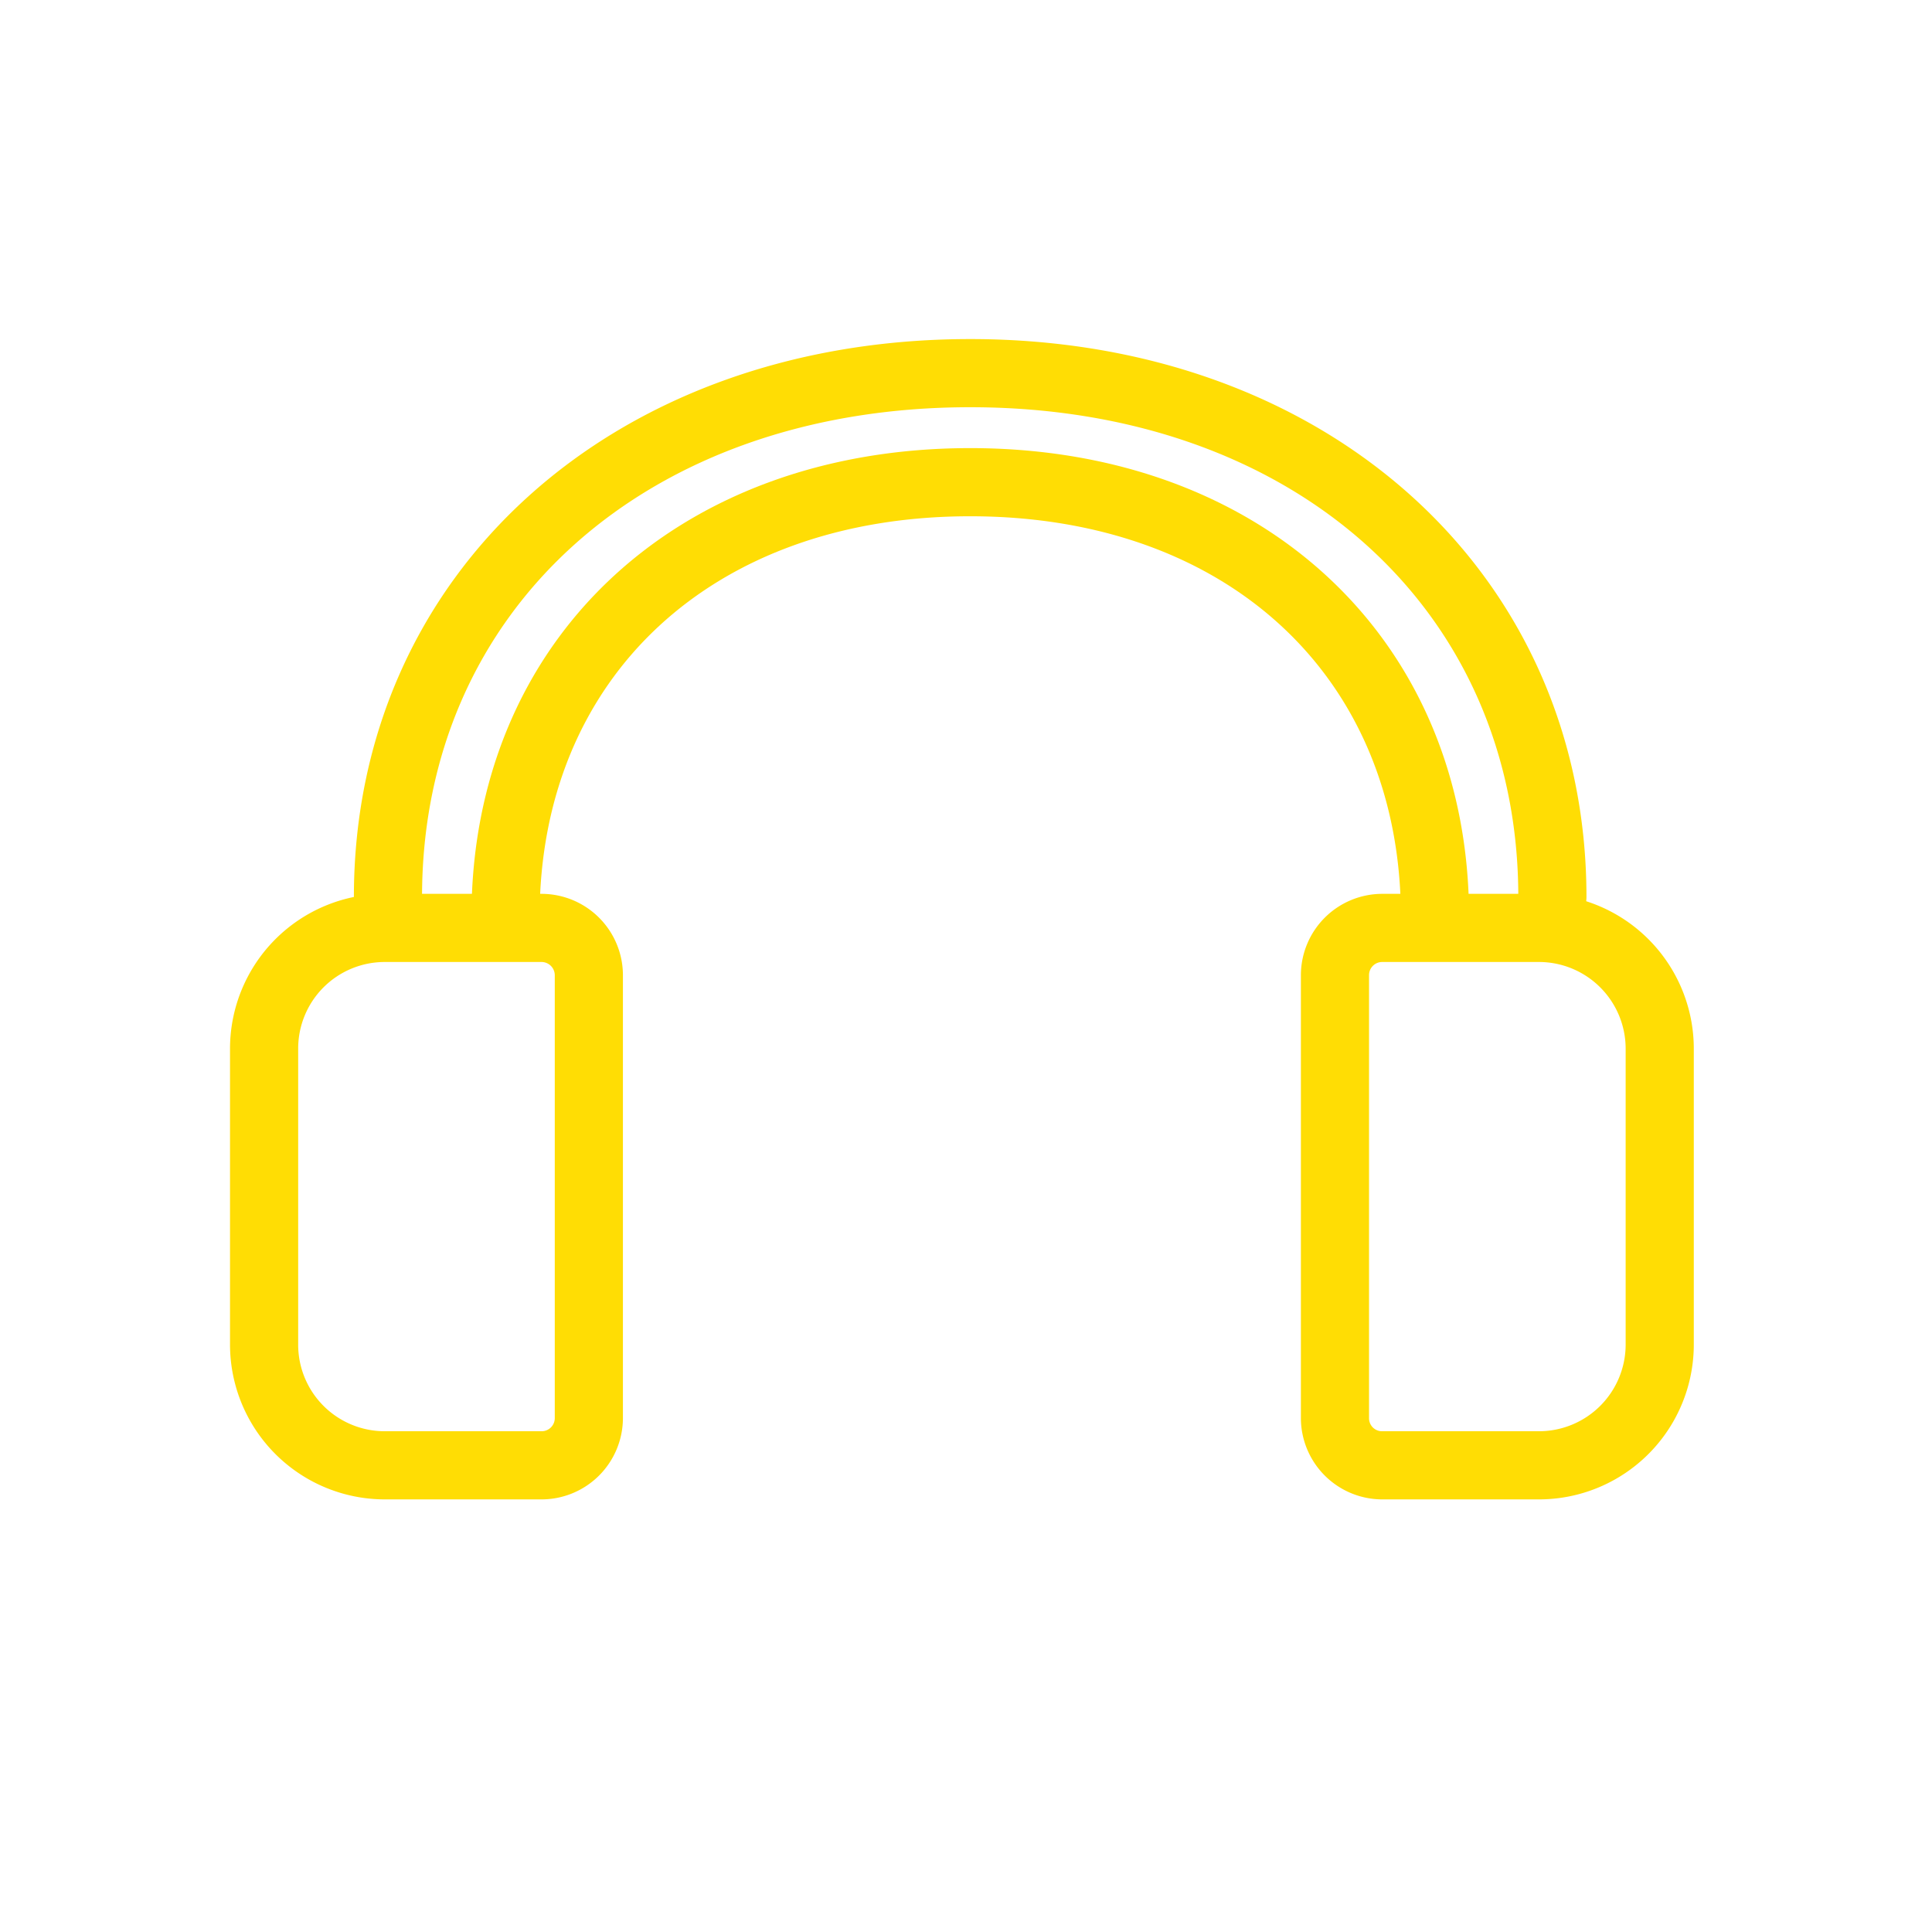
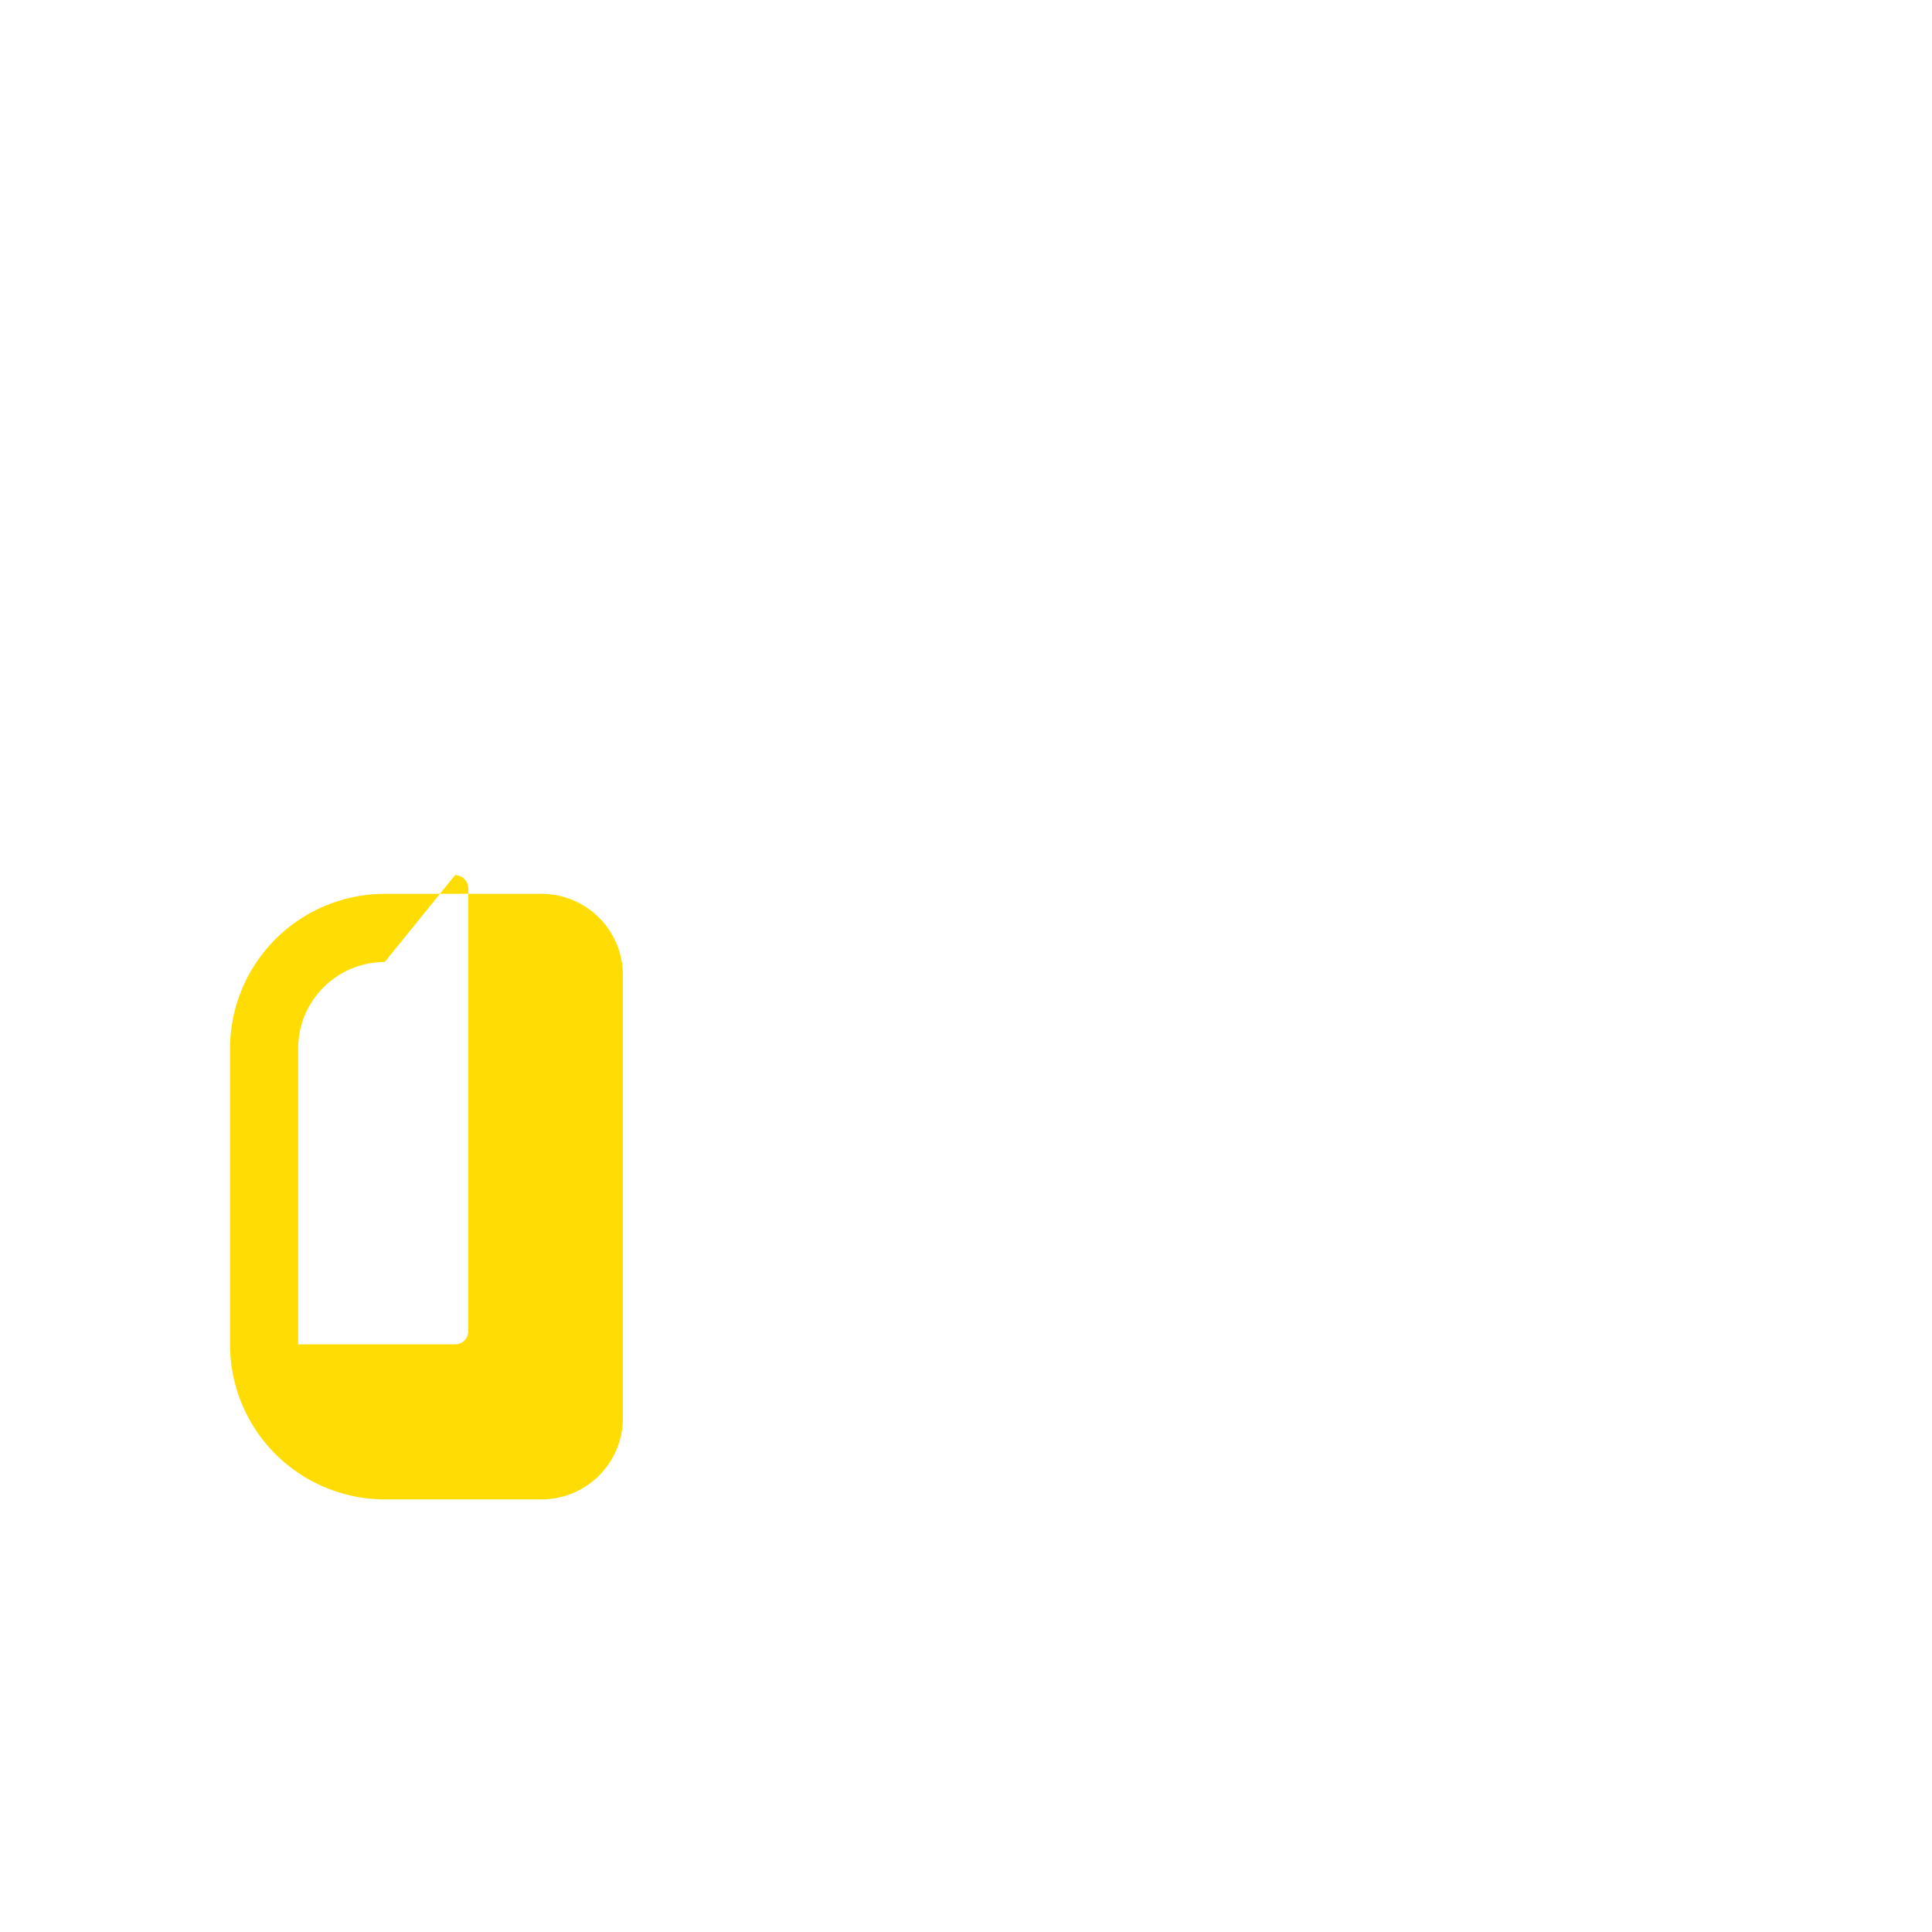
<svg xmlns="http://www.w3.org/2000/svg" id="Layer_1" data-name="Layer 1" viewBox="0 0 113.39 113.39">
  <defs>
    <style>.cls-1{fill:#ffdd04;}</style>
  </defs>
-   <path class="cls-1" d="M91.11,54.64a2,2,0,0,1-2-2c0-16.92-13.23-28.74-32.17-28.74S24.77,35.72,24.77,52.64a2,2,0,0,1-4,0c0-19,15.21-32.74,36.17-32.74S93.11,33.67,93.11,52.64A2,2,0,0,1,91.11,54.64Z" />
-   <path class="cls-1" d="M84.22,55.82a2,2,0,0,1-2-2c0-14.07-10.16-23.52-25.28-23.52S31.67,39.75,31.67,53.82a2,2,0,1,1-4,0c0-16.2,12-27.52,29.27-27.52S86.22,37.62,86.22,53.82A2,2,0,0,1,84.22,55.82Z" />
-   <path class="cls-1" d="M90.33,88H81.12a4.78,4.78,0,0,1-4.77-4.77v-26a4.78,4.78,0,0,1,4.77-4.77h9.21a9.09,9.09,0,0,1,9.08,9.08V78.9A9.09,9.09,0,0,1,90.33,88ZM81.12,56.46a.77.77,0,0,0-.77.77v26a.76.76,0,0,0,.77.77h9.21a5.09,5.09,0,0,0,5.08-5.08V61.54a5.09,5.09,0,0,0-5.08-5.08Z" />
-   <path class="cls-1" d="M31.79,88H22.58A9.09,9.09,0,0,1,13.5,78.9V61.54a9.09,9.09,0,0,1,9.08-9.08h9.21a4.78,4.78,0,0,1,4.77,4.77v26A4.78,4.78,0,0,1,31.79,88ZM22.58,56.46a5.08,5.08,0,0,0-5.08,5.08V78.9A5.08,5.08,0,0,0,22.58,84h9.21a.77.77,0,0,0,.77-.77v-26a.78.78,0,0,0-.77-.77Z" />
+   <path class="cls-1" d="M31.79,88H22.58A9.09,9.09,0,0,1,13.5,78.9V61.54a9.09,9.09,0,0,1,9.08-9.08h9.21a4.78,4.78,0,0,1,4.77,4.77v26A4.78,4.78,0,0,1,31.79,88ZM22.58,56.46a5.08,5.08,0,0,0-5.08,5.08V78.9h9.21a.77.77,0,0,0,.77-.77v-26a.78.78,0,0,0-.77-.77Z" />
</svg>